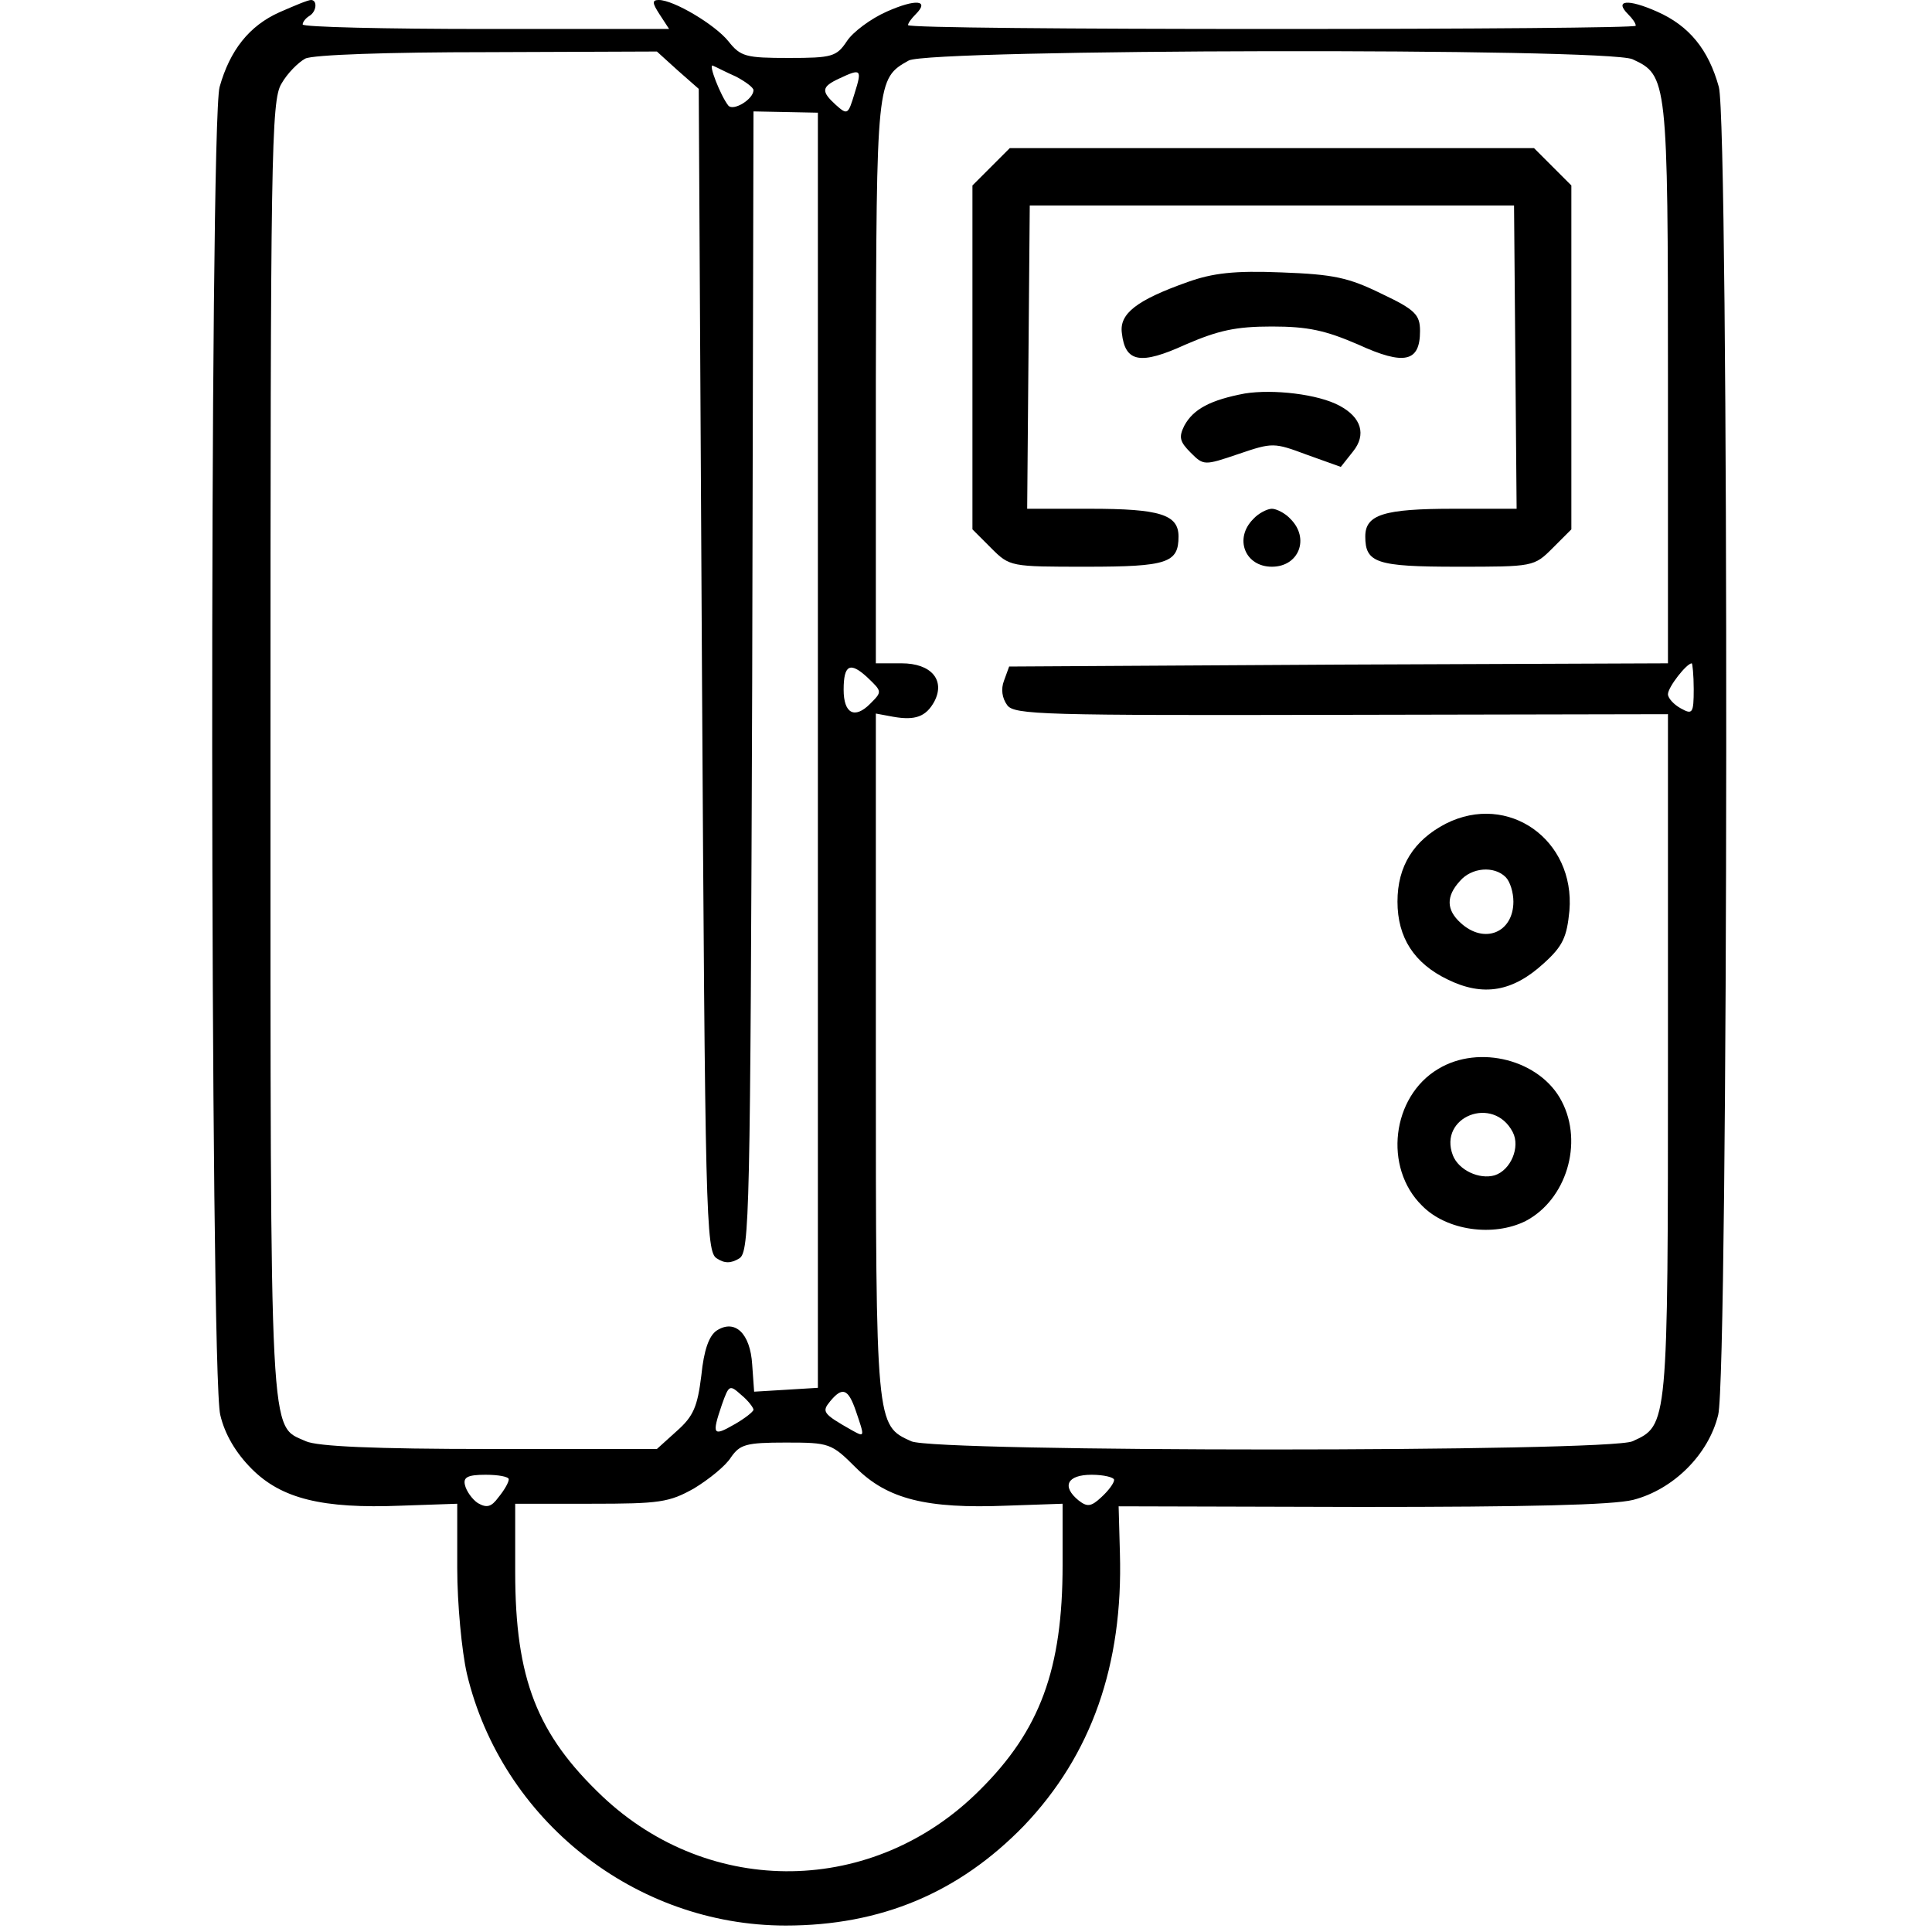
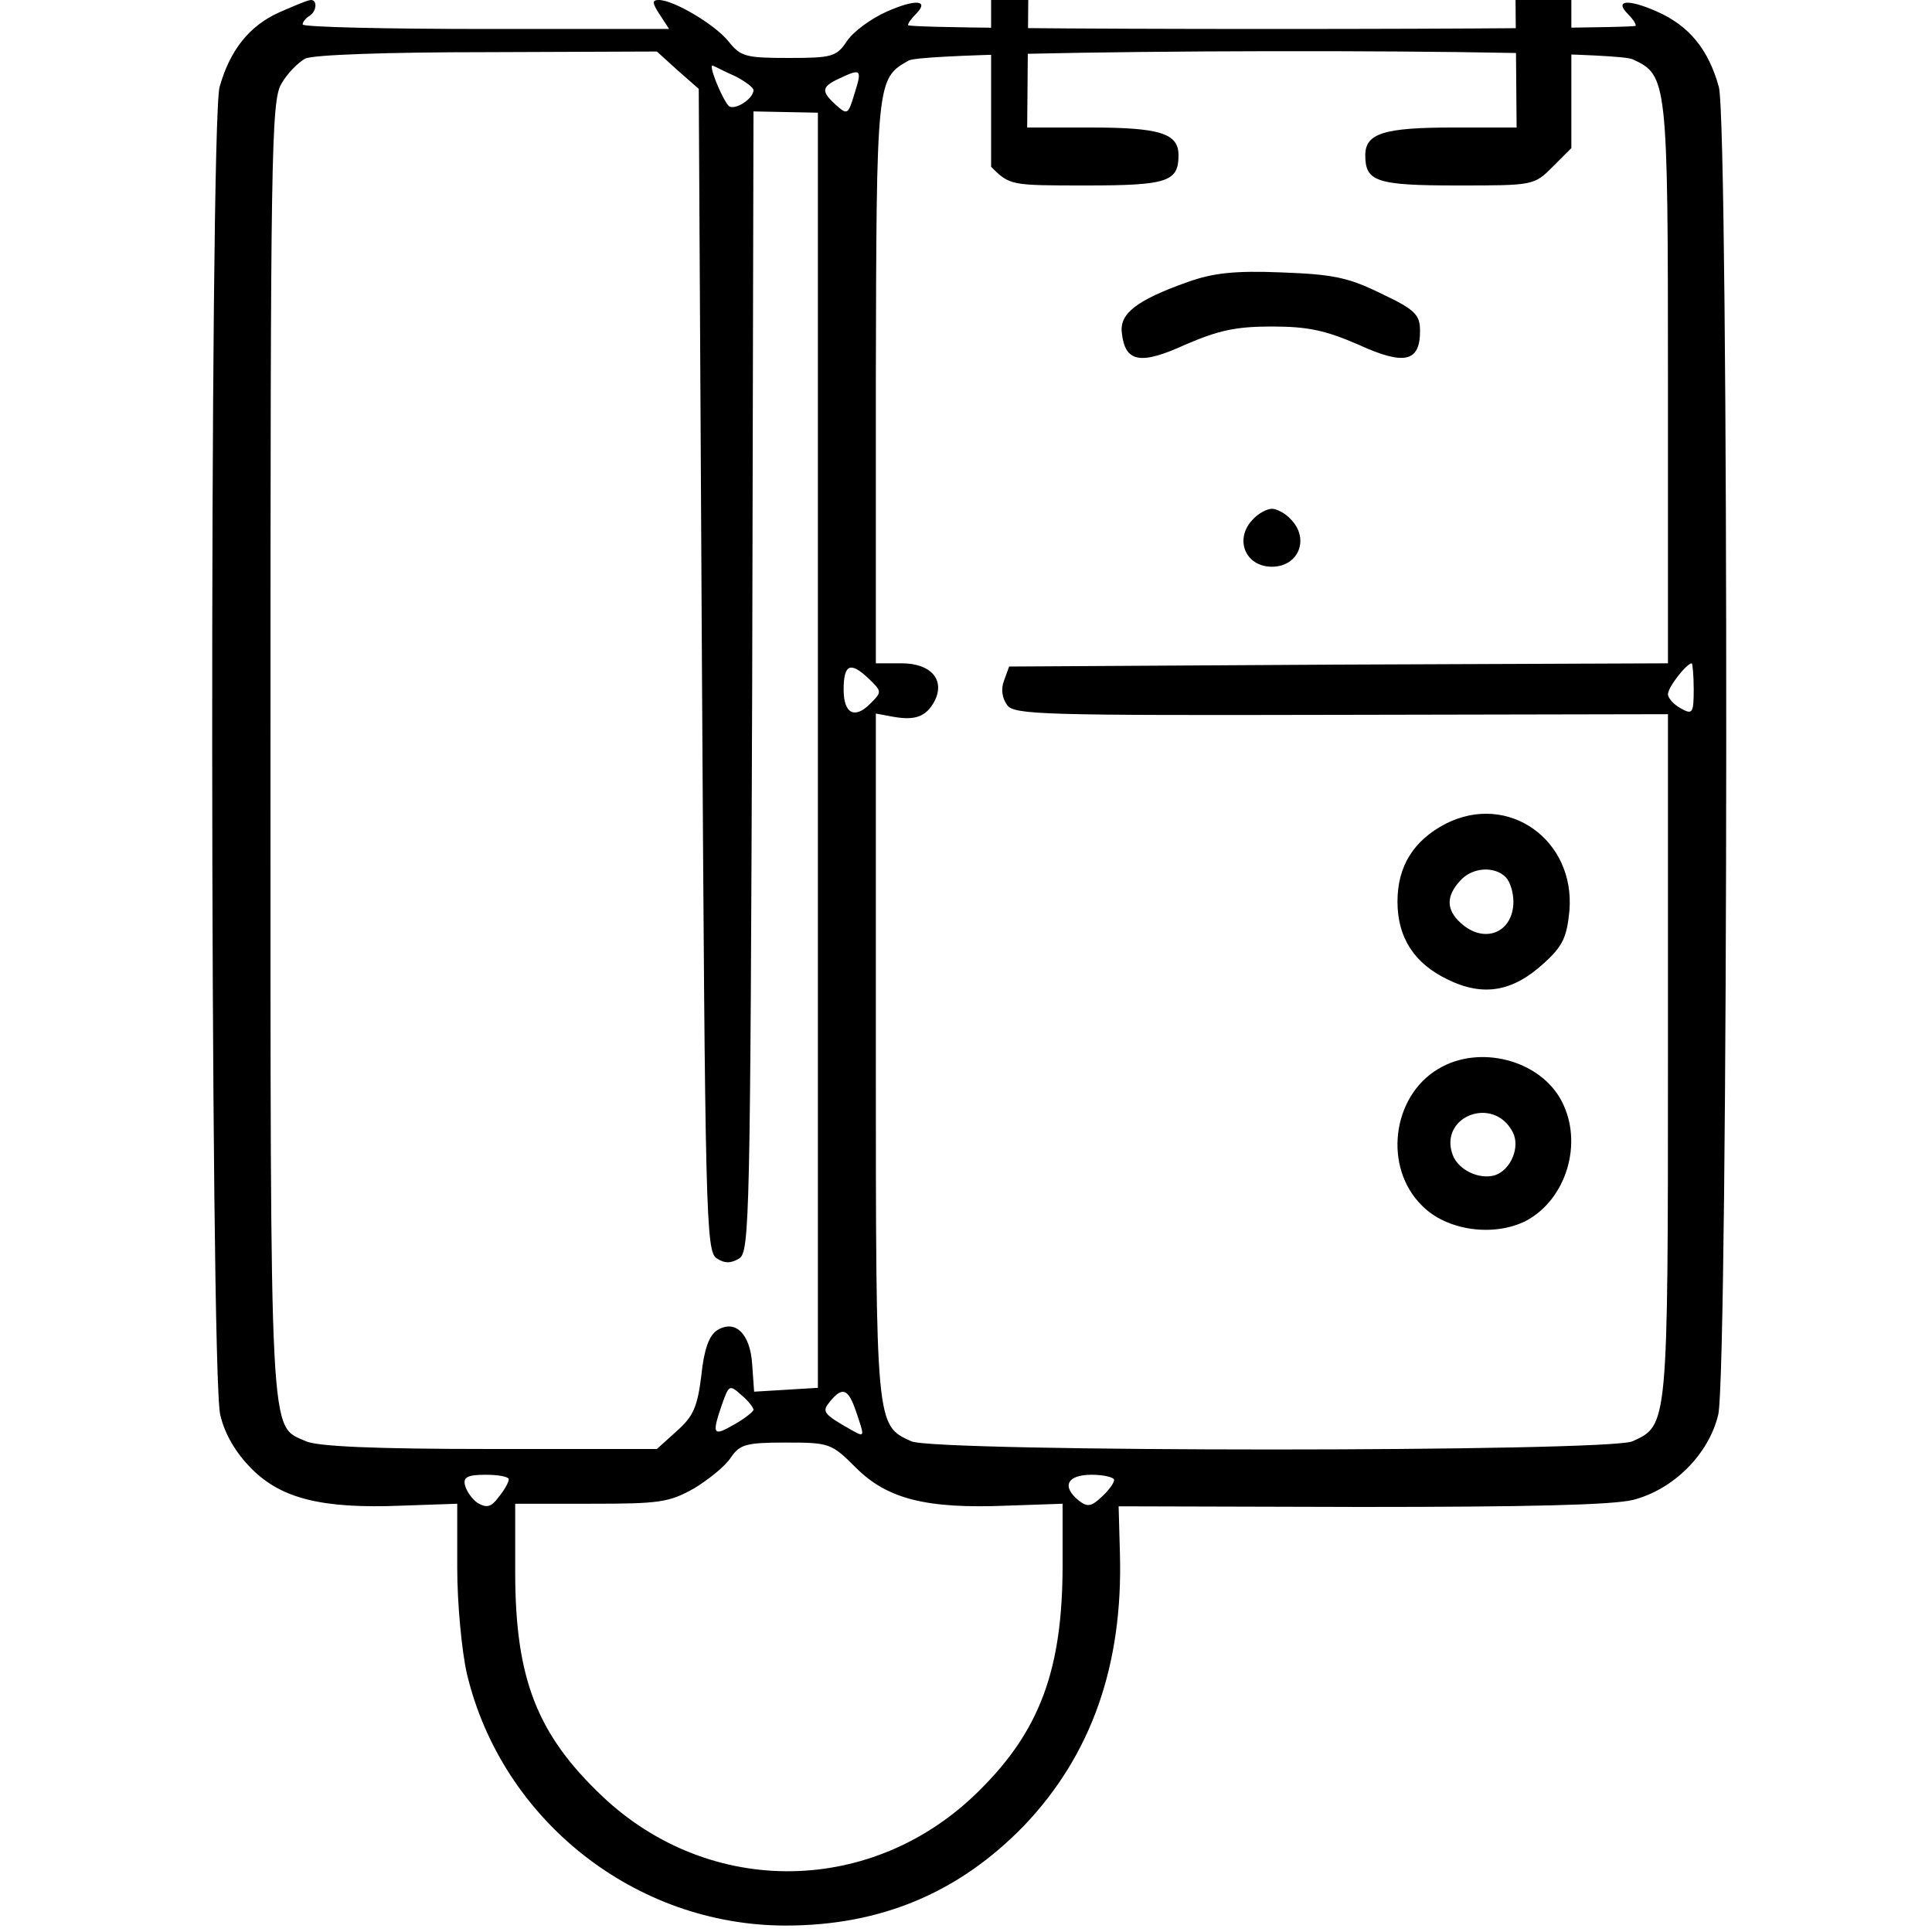
<svg xmlns="http://www.w3.org/2000/svg" version="1.0" width="300pt" height="300pt" viewBox="0 0 300 300" preserveAspectRatio="xMidYMid meet">
  <g transform="translate(0,300) scale(0.1,-0.1)" fill="#000000" stroke="none">
    <path d="M434 2981 c-47 -21 -77 -59 -93 -116 -16 -58 -15 -1998 1 -2062 7 -30 24 -59 49 -84 46 -46 109 -62 232 -57 l87 3 0 -100 c0 -55 7 -129 15 -164 54 -227 261 -391 495 -391 148 0 269 51 370 155 105 110 154 250 149 423 l-2 73 376 -1 c258 0 391 3 423 11 62 16 117 70 132 132 16 64 17 2004 1 2062 -16 58 -46 95 -96 117 -45 20 -67 18 -45 -4 7 -7 12 -14 12 -18 0 -3 -254 -5 -565 -5 -311 0 -565 2 -565 6 0 3 5 10 12 17 22 22 0 24 -45 4 -25 -11 -53 -32 -62 -46 -16 -24 -23 -26 -90 -26 -67 0 -75 2 -94 26 -21 26 -85 64 -108 64 -11 0 -10 -5 1 -22 l15 -23 -284 0 c-157 0 -285 3 -285 7 0 4 5 10 10 13 12 7 13 25 3 25 -5 0 -26 -9 -49 -19z m618 -90 l33 -29 5 -903 c5 -845 6 -903 23 -913 12 -8 22 -8 35 0 16 10 17 66 20 896 l2 885 50 -1 50 -1 0 -990 0 -990 -49 -3 -50 -3 -3 42 c-3 49 -27 71 -55 53 -12 -8 -20 -30 -24 -70 -6 -48 -12 -63 -38 -86 l-31 -28 -260 0 c-179 0 -267 4 -285 12 -57 26 -55 -20 -55 1073 0 923 1 1009 17 1035 9 16 26 33 37 39 12 6 129 10 283 10 l263 1 32 -29z m1483 17 c54 -25 55 -30 55 -502 l0 -436 -511 -2 -512 -3 -8 -22 c-5 -13 -3 -27 5 -38 11 -15 56 -16 519 -15 l507 1 0 -531 c0 -576 0 -573 -55 -598 -37 -17 -1083 -17 -1120 0 -55 25 -55 22 -55 599 l0 531 27 -5 c34 -6 51 0 64 24 17 33 -5 59 -51 59 l-40 0 0 438 c1 468 1 470 51 498 33 18 1084 20 1124 2z m-1392 -27 c15 -8 27 -17 27 -21 0 -14 -31 -33 -39 -24 -12 15 -32 66 -24 62 5 -2 20 -10 36 -17z m184 -26 c-10 -33 -11 -34 -29 -18 -23 21 -23 28 5 41 34 16 36 15 24 -23z m24 -948 c-24 -24 -41 -15 -41 22 0 39 10 44 37 19 23 -22 23 -22 4 -41z m1279 23 c0 -38 -2 -40 -20 -30 -11 6 -20 16 -20 22 0 11 29 48 37 48 1 0 3 -18 3 -40z m-1460 -1119 c0 -3 -14 -14 -30 -23 -33 -19 -35 -16 -19 31 11 31 12 31 30 15 11 -9 19 -20 19 -23z m159 -2 c14 -41 14 -41 -6 -30 -46 26 -47 29 -34 45 19 23 28 20 40 -15z m0 -88 c49 -49 110 -64 234 -59 l87 3 0 -95 c0 -162 -35 -257 -129 -350 -164 -164 -418 -168 -586 -9 -101 96 -135 182 -135 348 l0 106 118 0 c106 0 121 2 160 24 23 14 49 35 57 48 14 20 23 23 85 23 68 0 71 -1 109 -39z m-539 -18 c0 -5 -7 -17 -16 -28 -11 -15 -18 -17 -32 -9 -9 6 -18 19 -20 28 -3 12 4 16 32 16 20 0 36 -3 36 -7z m940 -1 c0 -5 -9 -17 -20 -27 -16 -15 -22 -15 -35 -5 -27 22 -18 40 20 40 19 0 35 -4 35 -8z" />
-     <path d="M1539 2741 l-29 -29 0 -267 0 -267 29 -29 c29 -29 30 -29 148 -29 126 0 143 6 143 47 0 34 -29 43 -137 43 l-98 0 2 235 2 236 376 0 376 0 2 -236 2 -235 -98 0 c-108 0 -137 -9 -137 -43 0 -41 17 -47 143 -47 118 0 119 0 148 29 l29 29 0 267 0 267 -29 29 -29 29 -407 0 -407 0 -29 -29z" />
+     <path d="M1539 2741 c29 -29 30 -29 148 -29 126 0 143 6 143 47 0 34 -29 43 -137 43 l-98 0 2 235 2 236 376 0 376 0 2 -236 2 -235 -98 0 c-108 0 -137 -9 -137 -43 0 -41 17 -47 143 -47 118 0 119 0 148 29 l29 29 0 267 0 267 -29 29 -29 29 -407 0 -407 0 -29 -29z" />
    <path d="M1844 2562 c-79 -28 -106 -49 -102 -79 5 -46 29 -50 99 -18 51 22 78 28 134 28 56 0 83 -6 134 -28 72 -33 96 -27 96 21 0 25 -7 33 -60 58 -51 25 -74 30 -155 33 -73 3 -107 -1 -146 -15z" />
-     <path d="M1933 2389 c-53 -10 -80 -24 -94 -50 -9 -18 -7 -25 10 -42 20 -20 21 -20 74 -2 53 18 55 18 106 -1 l53 -19 19 24 c21 26 13 53 -21 71 -33 18 -103 26 -147 19z" />
    <path d="M1946 2194 c-30 -30 -13 -74 29 -74 42 0 59 44 29 74 -8 9 -22 16 -29 16 -7 0 -21 -7 -29 -16z" />
    <path d="M2245 1721 c-50 -26 -75 -66 -75 -121 0 -56 26 -96 78 -121 55 -27 101 -19 149 25 30 27 36 41 40 82 9 110 -95 184 -192 135z m93 -83 c7 -7 12 -24 12 -38 0 -48 -45 -67 -82 -33 -22 20 -23 41 -1 65 18 21 53 24 71 6z" />
    <path d="M2233 1340 c-72 -43 -85 -153 -25 -212 38 -39 111 -49 161 -24 63 33 90 121 56 186 -33 64 -128 89 -192 50z m116 -98 c12 -23 -3 -59 -28 -67 -24 -7 -56 8 -65 31 -23 60 63 94 93 36z" />
  </g>
</svg>